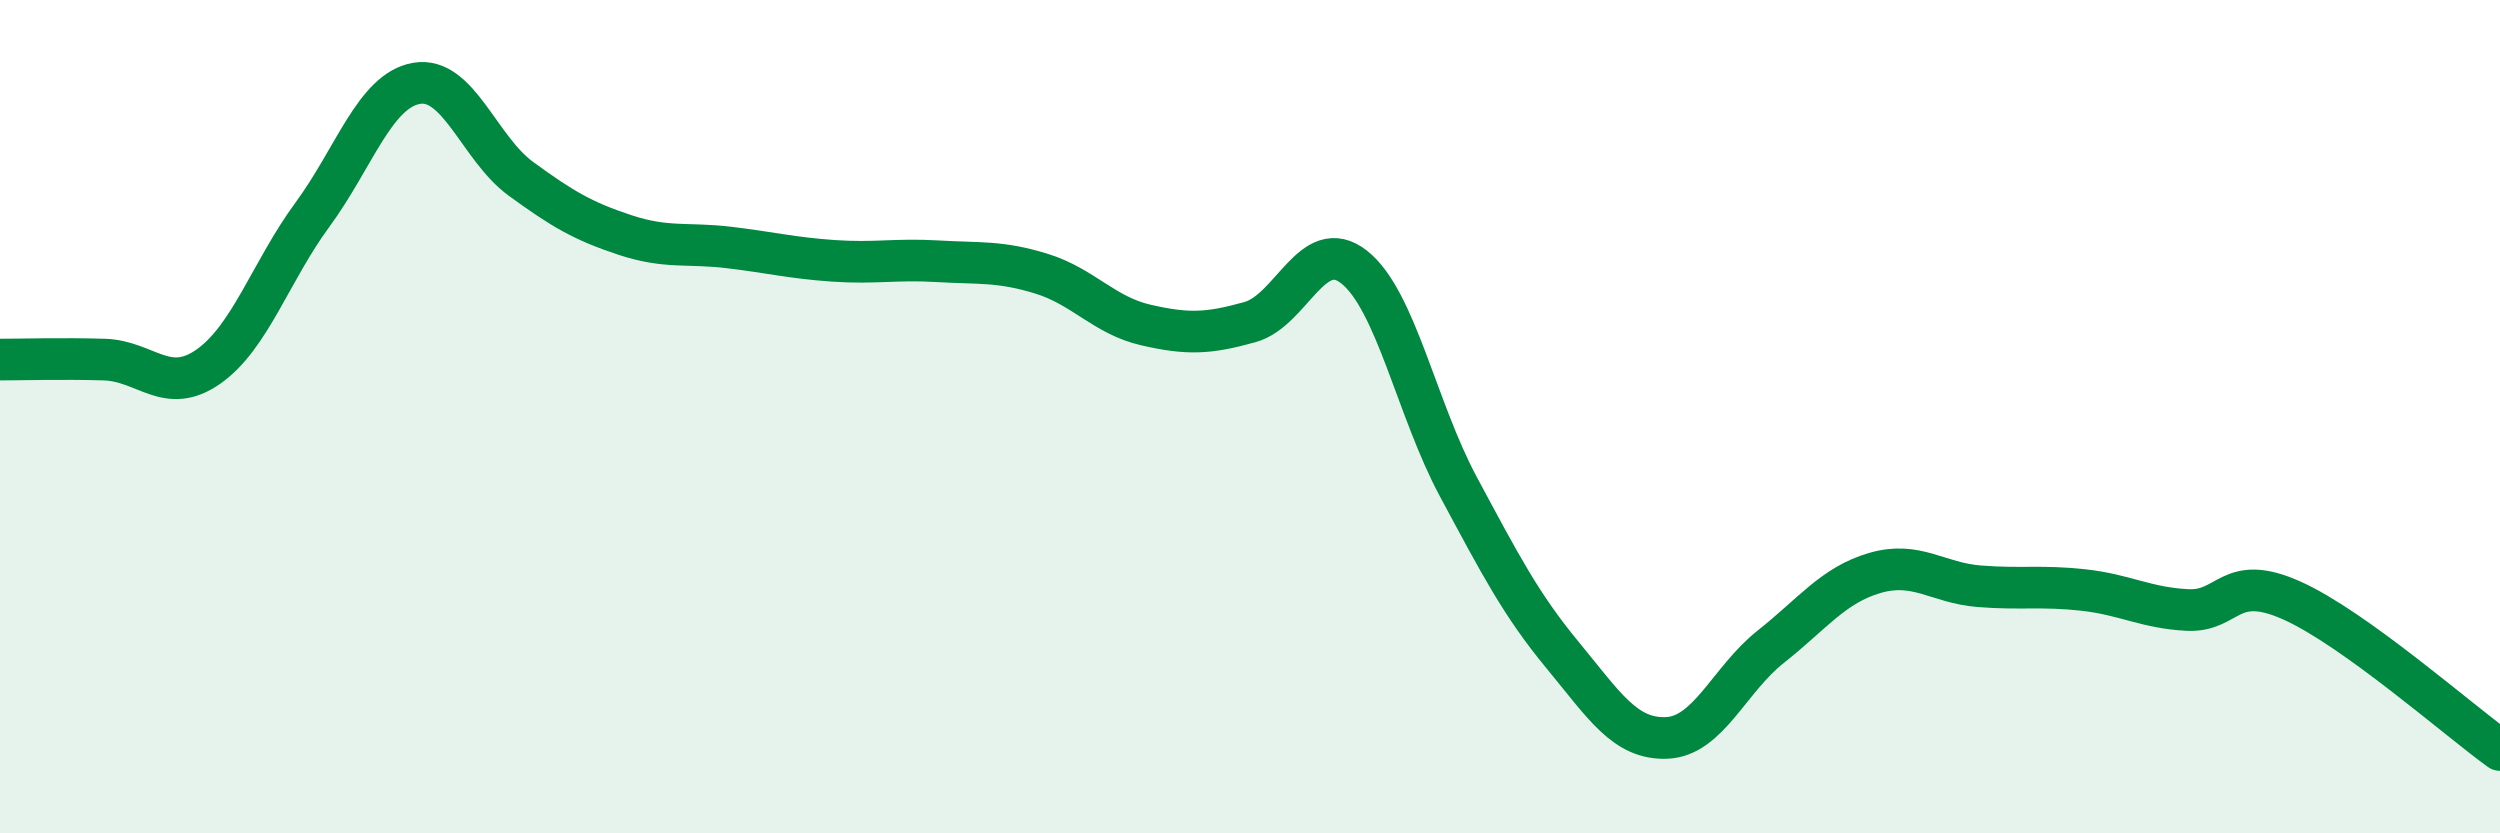
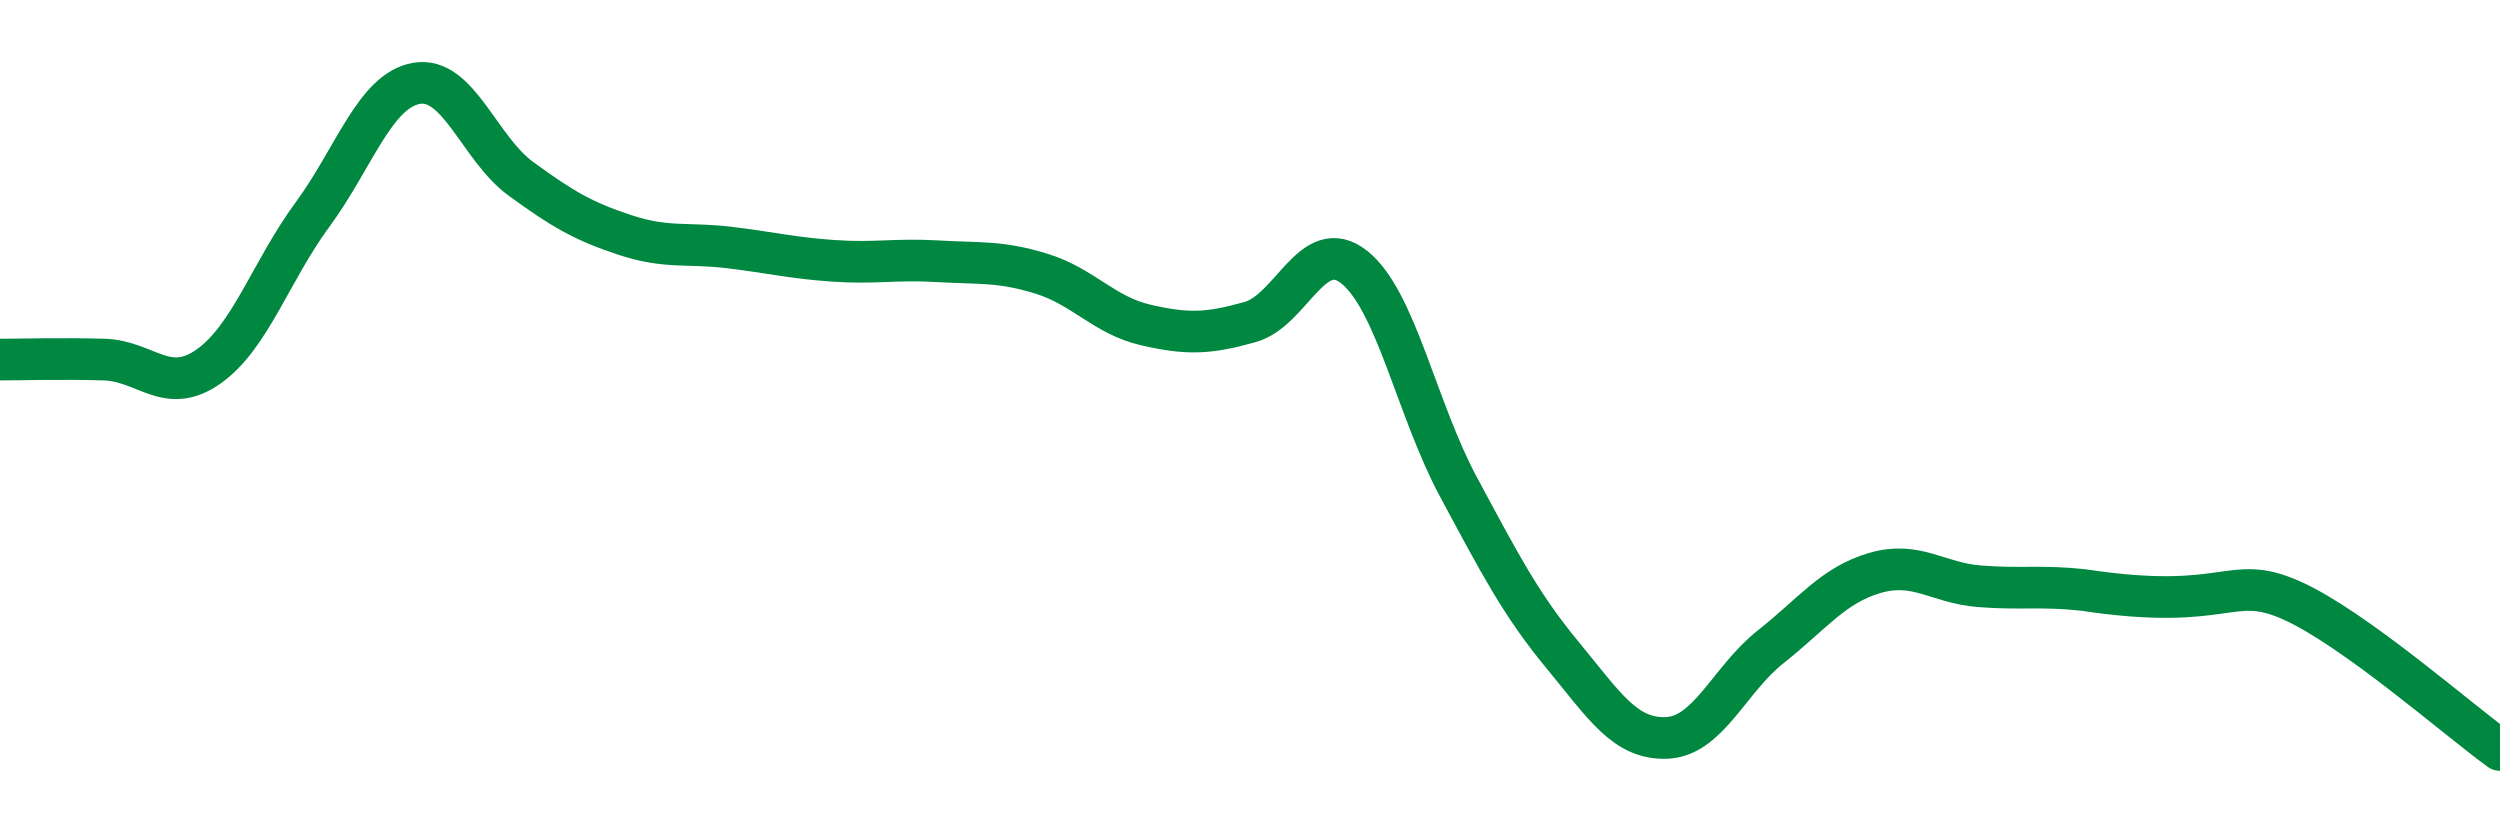
<svg xmlns="http://www.w3.org/2000/svg" width="60" height="20" viewBox="0 0 60 20">
-   <path d="M 0,8.63 C 0.5,8.63 1.5,8.6 2.5,8.63 C 3.5,8.66 4,9.5 5,8.8 C 6,8.1 6.5,6.51 7.5,5.15 C 8.5,3.79 9,2.17 10,2 C 11,1.83 11.5,3.56 12.5,4.29 C 13.5,5.02 14,5.31 15,5.64 C 16,5.97 16.5,5.82 17.5,5.94 C 18.5,6.06 19,6.19 20,6.26 C 21,6.33 21.5,6.21 22.5,6.27 C 23.5,6.33 24,6.26 25,6.57 C 26,6.88 26.5,7.57 27.5,7.8 C 28.5,8.03 29,8.01 30,7.73 C 31,7.45 31.5,5.62 32.5,6.41 C 33.5,7.2 34,9.82 35,11.68 C 36,13.54 36.5,14.51 37.5,15.72 C 38.5,16.93 39,17.75 40,17.71 C 41,17.67 41.5,16.31 42.5,15.52 C 43.5,14.73 44,14.04 45,13.75 C 46,13.46 46.5,13.99 47.5,14.07 C 48.5,14.15 49,14.05 50,14.16 C 51,14.27 51.5,14.59 52.5,14.64 C 53.5,14.69 53.5,13.74 55,14.41 C 56.5,15.08 59,17.28 60,18L60 20L0 20Z" fill="#008740" opacity="0.1" stroke-linecap="round" stroke-linejoin="round" />
-   <path d="M 0,8.63 C 0.5,8.63 1.5,8.6 2.5,8.63 C 3.5,8.66 4,9.5 5,8.8 C 6,8.1 6.5,6.51 7.5,5.15 C 8.5,3.79 9,2.17 10,2 C 11,1.83 11.5,3.56 12.5,4.29 C 13.5,5.02 14,5.31 15,5.64 C 16,5.97 16.5,5.82 17.5,5.94 C 18.5,6.06 19,6.19 20,6.26 C 21,6.33 21.5,6.21 22.5,6.27 C 23.5,6.33 24,6.26 25,6.57 C 26,6.88 26.5,7.57 27.5,7.8 C 28.5,8.03 29,8.01 30,7.73 C 31,7.45 31.5,5.62 32.5,6.41 C 33.5,7.2 34,9.82 35,11.68 C 36,13.54 36.5,14.51 37.5,15.72 C 38.5,16.93 39,17.75 40,17.71 C 41,17.67 41.5,16.31 42.5,15.52 C 43.5,14.73 44,14.04 45,13.75 C 46,13.46 46.5,13.99 47.5,14.07 C 48.5,14.15 49,14.05 50,14.16 C 51,14.27 51.5,14.59 52.5,14.64 C 53.5,14.69 53.5,13.74 55,14.41 C 56.5,15.08 59,17.28 60,18" stroke="#008740" stroke-width="1" fill="none" stroke-linecap="round" stroke-linejoin="round" />
+   <path d="M 0,8.63 C 0.5,8.63 1.5,8.6 2.5,8.63 C 3.5,8.66 4,9.5 5,8.8 C 6,8.1 6.5,6.51 7.5,5.15 C 8.5,3.79 9,2.17 10,2 C 11,1.83 11.5,3.56 12.5,4.29 C 13.5,5.02 14,5.31 15,5.64 C 16,5.97 16.5,5.82 17.5,5.94 C 18.5,6.06 19,6.19 20,6.26 C 21,6.33 21.5,6.21 22.5,6.27 C 23.5,6.33 24,6.26 25,6.57 C 26,6.88 26.5,7.57 27.5,7.8 C 28.5,8.03 29,8.01 30,7.73 C 31,7.45 31.5,5.62 32.5,6.41 C 33.5,7.2 34,9.82 35,11.68 C 36,13.54 36.5,14.51 37.5,15.72 C 38.5,16.93 39,17.75 40,17.71 C 41,17.67 41.5,16.31 42.5,15.52 C 43.5,14.73 44,14.04 45,13.75 C 46,13.46 46.5,13.99 47.5,14.07 C 48.5,14.15 49,14.05 50,14.16 C 53.5,14.69 53.5,13.74 55,14.41 C 56.5,15.08 59,17.28 60,18" stroke="#008740" stroke-width="1" fill="none" stroke-linecap="round" stroke-linejoin="round" />
</svg>